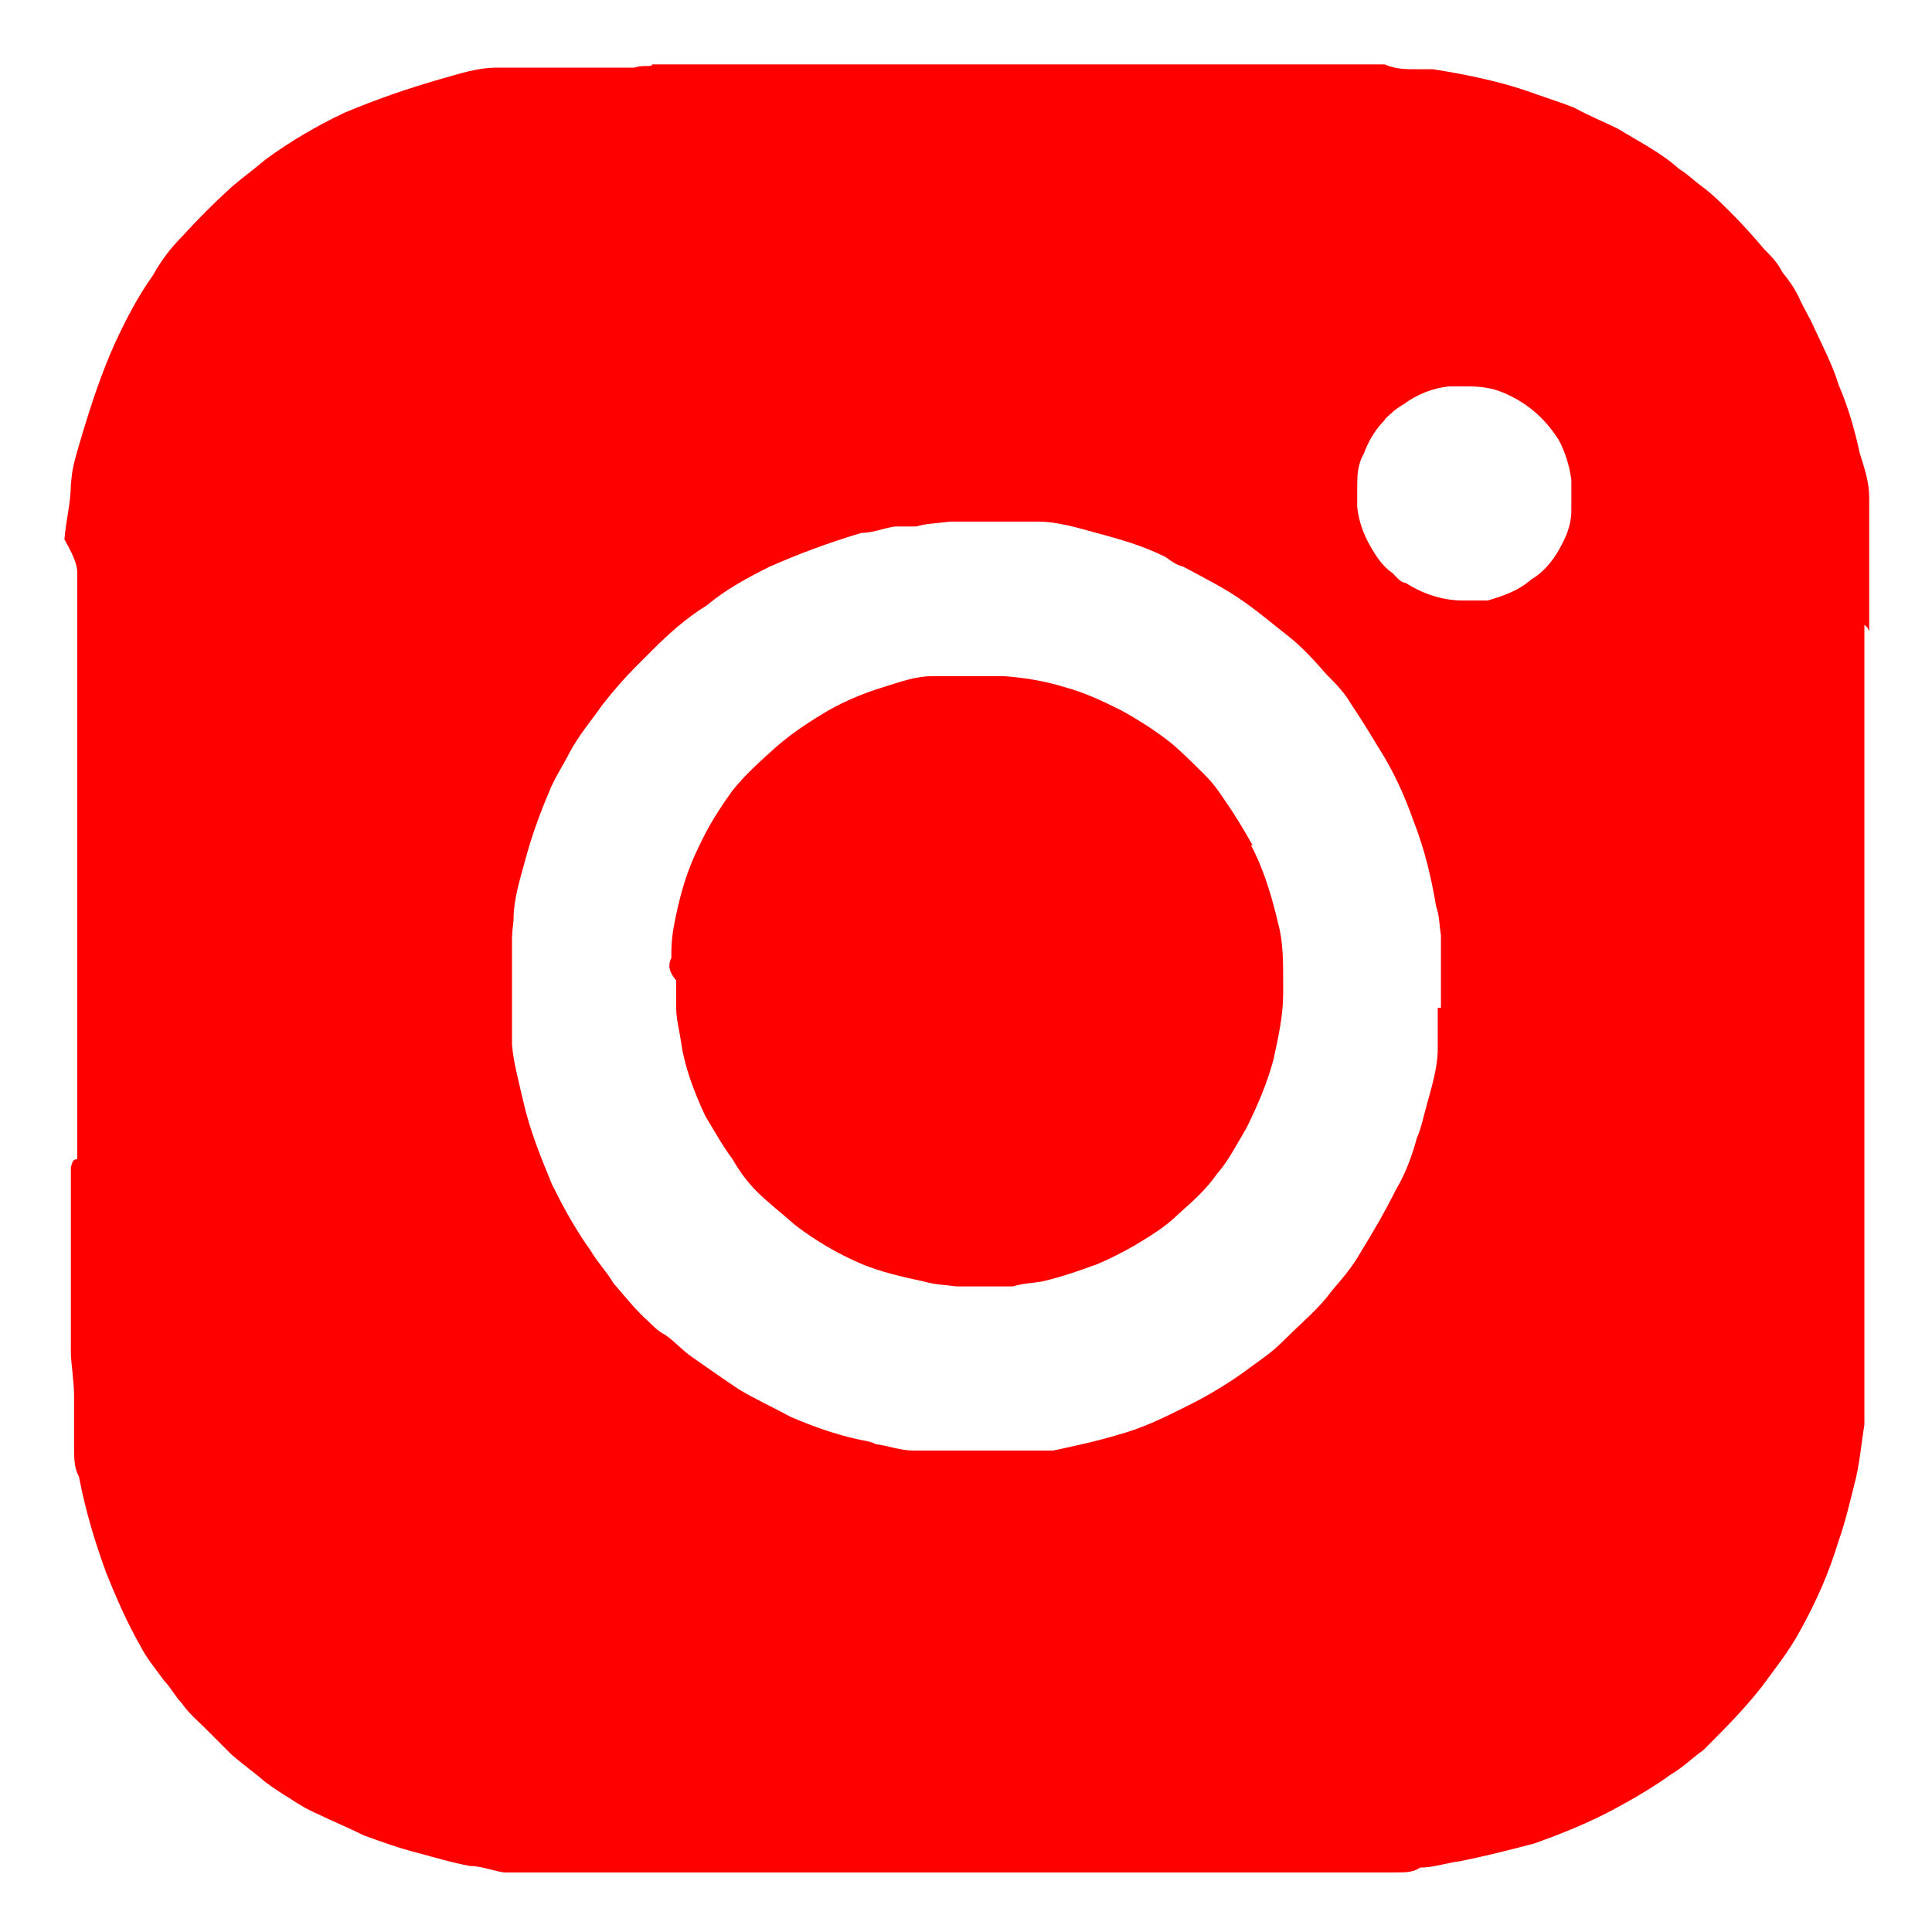
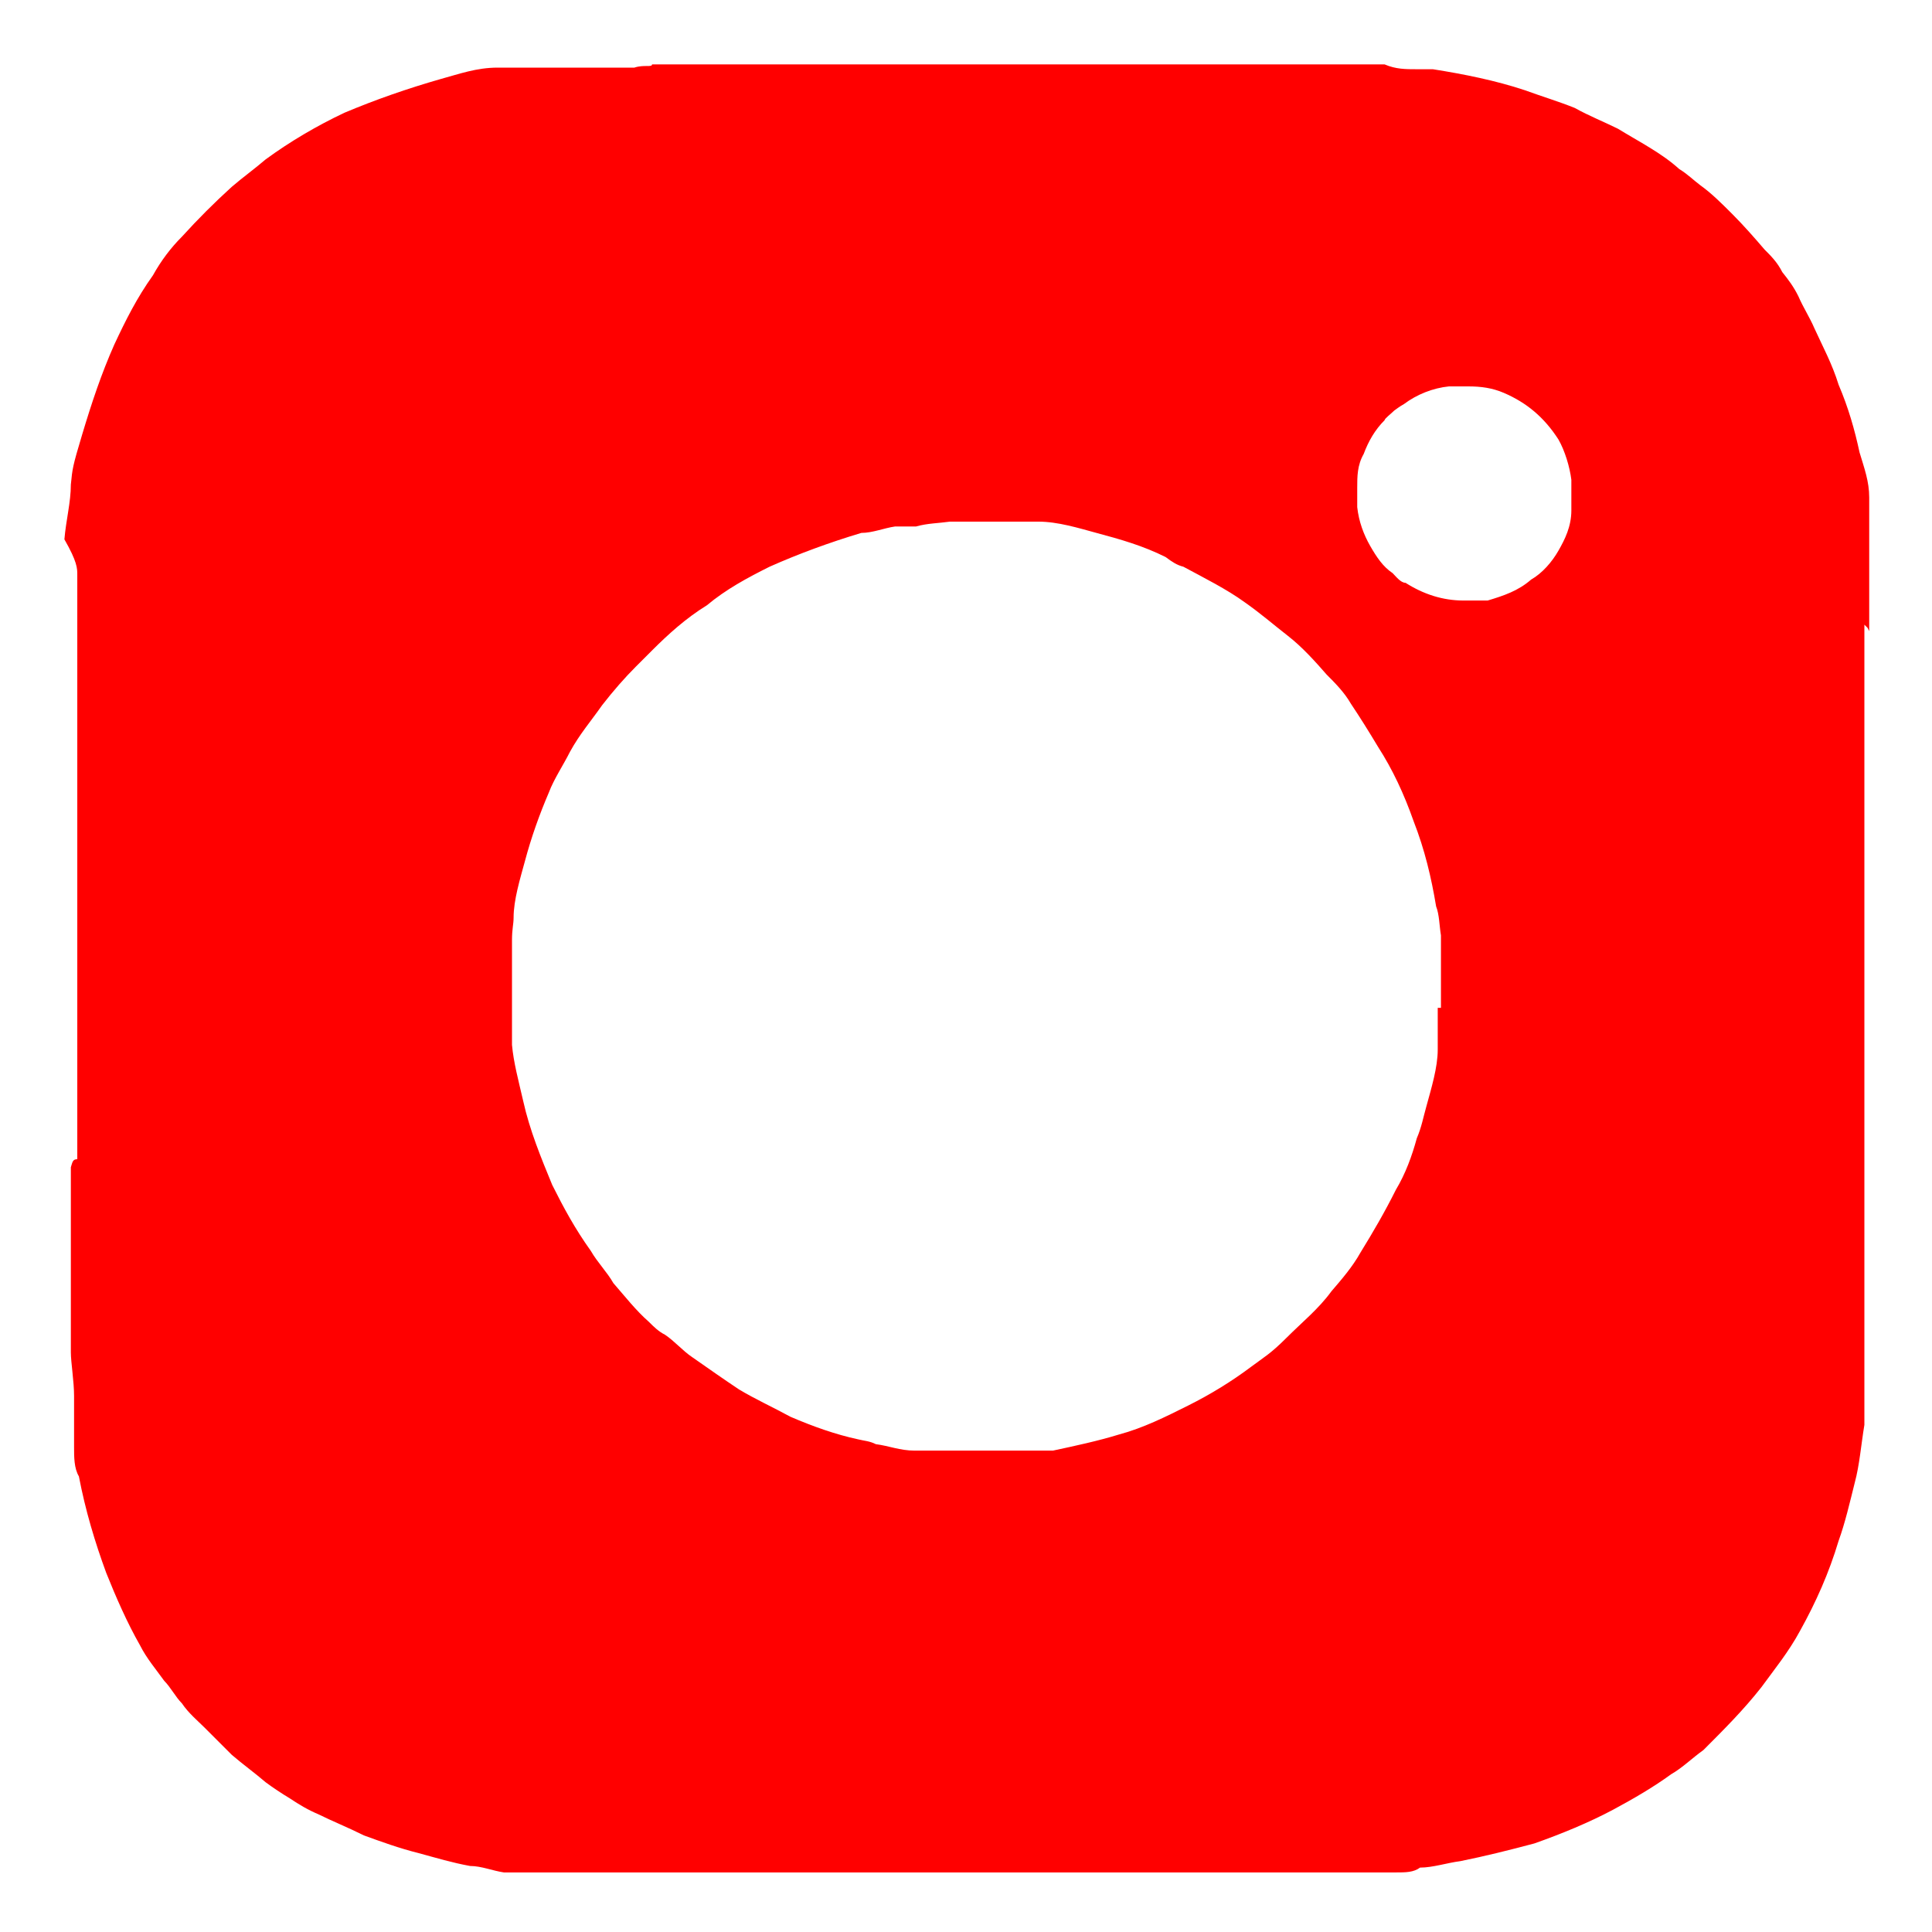
<svg xmlns="http://www.w3.org/2000/svg" id="Livello_1" data-name="Livello 1" version="1.1" viewBox="0 0 120 120">
  <defs>
    <style>
      .cls-1 {
        fill: red;
        stroke-width: 0px;
      }
    </style>
  </defs>
-   <path class="cls-1" d="M77.8,52.5c-.5-.9-1.1-1.9-1.8-2.9-.4-.6-.7-1-1.1-1.4-.7-.7-1.4-1.4-2.1-2-1-.8-2.1-1.5-3.2-2.1-1.2-.6-2.3-1.1-3.4-1.4-1.3-.4-2.5-.6-3.8-.7h-4.5c-1.1,0-2.1.4-3.1.7-1.3.4-2.7,1-3.8,1.7-1,.6-2,1.3-2.8,2-1,.9-1.9,1.7-2.7,2.7-.8,1.1-1.5,2.2-2.1,3.5-.7,1.4-1.1,2.8-1.4,4.2-.2.9-.3,1.6-.3,2.4v.3c-.2.4-.2.8.3,1.4v1.7h0c0,.7.2,1.4.3,2.1.2,1.5.8,3.1,1.5,4.6.6,1,1.1,1.9,1.7,2.7.4.7.9,1.4,1.5,2s1.6,1.4,2.4,2.1c1.3,1,2.7,1.8,4.1,2.4,1.2.5,2.5.8,3.9,1.1.7.2,1.3.2,2,.3h3.5c.7-.2,1.2-.2,1.8-.3,1.3-.3,2.4-.7,3.5-1.1.7-.3,1.5-.7,2.2-1.1,1-.6,2-1.2,2.8-2,.9-.8,1.7-1.5,2.4-2.5.7-.8,1.2-1.8,1.8-2.8.7-1.4,1.3-2.8,1.7-4.3.3-1.4.6-2.7.6-4.1v-.8c0-1.1,0-2.4-.3-3.5-.4-1.7-.9-3.4-1.7-4.9h0Z" />
  <path class="cls-1" d="M116.1,39.2v-5.8c0-.7,0-.6,0-.8v-1.7c0-1-.3-1.8-.6-2.8-.3-1.4-.7-2.8-1.3-4.2-.4-1.3-1-2.4-1.5-3.5-.3-.7-.7-1.3-1-2-.3-.6-.6-1-1-1.5-.3-.6-.7-1-1.1-1.4-.6-.7-1.3-1.5-2-2.2s-1.3-1.3-2-1.8c-.4-.3-.8-.7-1.3-1-1.1-1-2.5-1.7-3.8-2.5-.8-.4-1.8-.8-2.7-1.3-1-.4-2-.7-3.1-1.1-1.8-.6-3.8-1-5.7-1.3h-1c-.7,0-1.3,0-2-.3-.7,0-1.5,0-2.2,0h-43.3c0,.2-.5,0-1.1.2h-3.1c-.7,0-1.4,0-2.2,0h-1.8c-.7,0-.8,0-1.4,0-1.3,0-2.4.4-3.5.7-2.1.6-4.1,1.3-6,2.1-1.7.8-3.4,1.8-4.9,2.9-.7.6-1.4,1.1-2.1,1.7-1.1,1-2.1,2-3.1,3.1-.7.7-1.3,1.5-1.8,2.4-1,1.4-1.7,2.8-2.4,4.3-.8,1.8-1.4,3.6-2,5.6s-.6,2.1-.7,3.1c0,1.1-.3,2.2-.4,3.4h0c.8,1.4.8,1.8.8,2.2v.4c0,.6,0,1,0,1.5v34.4c-.3,0-.3.2-.4.5v11.5c0,.6.2,1.8.2,2.7v2.2c0,.4,0,.7,0,1,0,.6,0,1.3.3,1.8.4,2.1,1,4.1,1.7,6,.6,1.5,1.3,3.1,2.1,4.5.4.8,1,1.5,1.5,2.2.4.4.7,1,1.1,1.4.4.6,1,1.1,1.4,1.5l1.7,1.7c.7.6,1.4,1.1,2.1,1.7.4.3,1,.7,1.5,1,.6.4,1.1.7,1.8,1,.8.4,1.8.8,2.8,1.3,1.1.4,2.2.8,3.4,1.1,1.1.3,2.1.6,3.2.8.7,0,1.4.3,2.1.4h1.8c.3,0,.4,0,.7,0h2.5c.3,0,.7,0,1.1,0h45.9c.4,0,1,0,1.5,0h1.9c.6,0,1.1,0,1.5-.3.8,0,1.7-.3,2.5-.4,1.5-.3,3.1-.7,4.6-1.1,1.7-.6,3.4-1.3,4.9-2.1,1.3-.7,2.5-1.4,3.6-2.2.7-.4,1.3-1,2-1.5,1.3-1.3,2.5-2.5,3.6-3.9.8-1.1,1.7-2.2,2.4-3.5,1-1.8,1.8-3.6,2.4-5.6.4-1.1.7-2.4,1-3.6.3-1.1.4-2.4.6-3.6,0-.4,0-.8,0-1.3v-1.4c0-.4,0-.8,0-1.3v-7.4c0-.4,0-.7,0-1.1v-35.8c0-.4,0-1,0-1.4l.2.2ZM89.3,62.8v2.4c0,1.1-.4,2.4-.7,3.5-.2.7-.3,1.3-.6,2-.3,1.1-.7,2.2-1.3,3.2-.7,1.4-1.4,2.6-2.2,3.9-.5.9-1.2,1.7-1.8,2.4-.8,1.1-1.8,1.9-2.8,2.9s-1.4,1.2-2.2,1.8c-1.2.9-2.5,1.7-3.9,2.4-1.4.7-2.8,1.4-4.3,1.8-1.3.4-2.7.7-4.1,1-.5,0-.9,0-1.3,0h-7.3c-.9,0-1.6-.3-2.4-.4-.4-.2-.7-.2-1.1-.3-1.4-.3-2.8-.8-4.2-1.4-1.1-.6-2.2-1.1-3.2-1.7-.9-.6-1.9-1.3-2.9-2-.6-.4-1.1-1-1.7-1.4-.4-.2-.7-.5-1-.8-.8-.7-1.5-1.6-2.2-2.4-.4-.7-1-1.3-1.4-2-1-1.4-1.7-2.7-2.4-4.1-.7-1.7-1.4-3.4-1.8-5.2-.3-1.3-.6-2.4-.7-3.5v-2.6c0-.3,0-.5,0-.4v-3.5c0-.7.1-1,.1-1.4,0-1.1.4-2.4.7-3.5.4-1.5.9-2.9,1.5-4.3.3-.8.9-1.7,1.3-2.5.6-1.1,1.3-1.9,2-2.9.7-.9,1.4-1.7,2.1-2.4l1-1c1-1,2.1-2,3.4-2.8,1.2-1,2.5-1.7,3.9-2.4,1.8-.8,3.7-1.5,5.7-2.1.7,0,1.4-.3,2.1-.4h1.3c.7-.2,1.4-.2,2.1-.3h5.5c1.2,0,2.5.4,3.6.7,1.5.4,2.9.8,4.3,1.5.4.3.7.5,1.1.6,1.3.7,2.7,1.4,3.8,2.2,1,.7,1.8,1.4,2.7,2.1s1.7,1.6,2.4,2.4c.5.5,1.1,1.1,1.5,1.8.6.9,1.1,1.7,1.7,2.7.9,1.4,1.6,2.9,2.2,4.6.7,1.8,1.1,3.5,1.4,5.3.2.5.2,1.2.3,1.8v4.5h-.2ZM97.6,31.7c0,1-.4,1.8-.8,2.5s-1,1.4-1.7,1.8c-.8.7-1.7,1-2.7,1.3-.6,0-1,0-1.5,0-1.3,0-2.5-.4-3.6-1.1-.3,0-.6-.4-.8-.6-.6-.4-1-1-1.4-1.7s-.7-1.5-.8-2.4v-1.2c0-.7,0-1.4.4-2.1.3-.8.7-1.5,1.3-2.1,0-.1.4-.4.6-.6,0,0,.4-.3.6-.4.8-.6,1.8-1,2.8-1.1h1.2c.8,0,1.5.1,2.2.4,1.4.6,2.5,1.5,3.4,2.9.4.7.7,1.7.8,2.5v1.8Z" />
</svg>